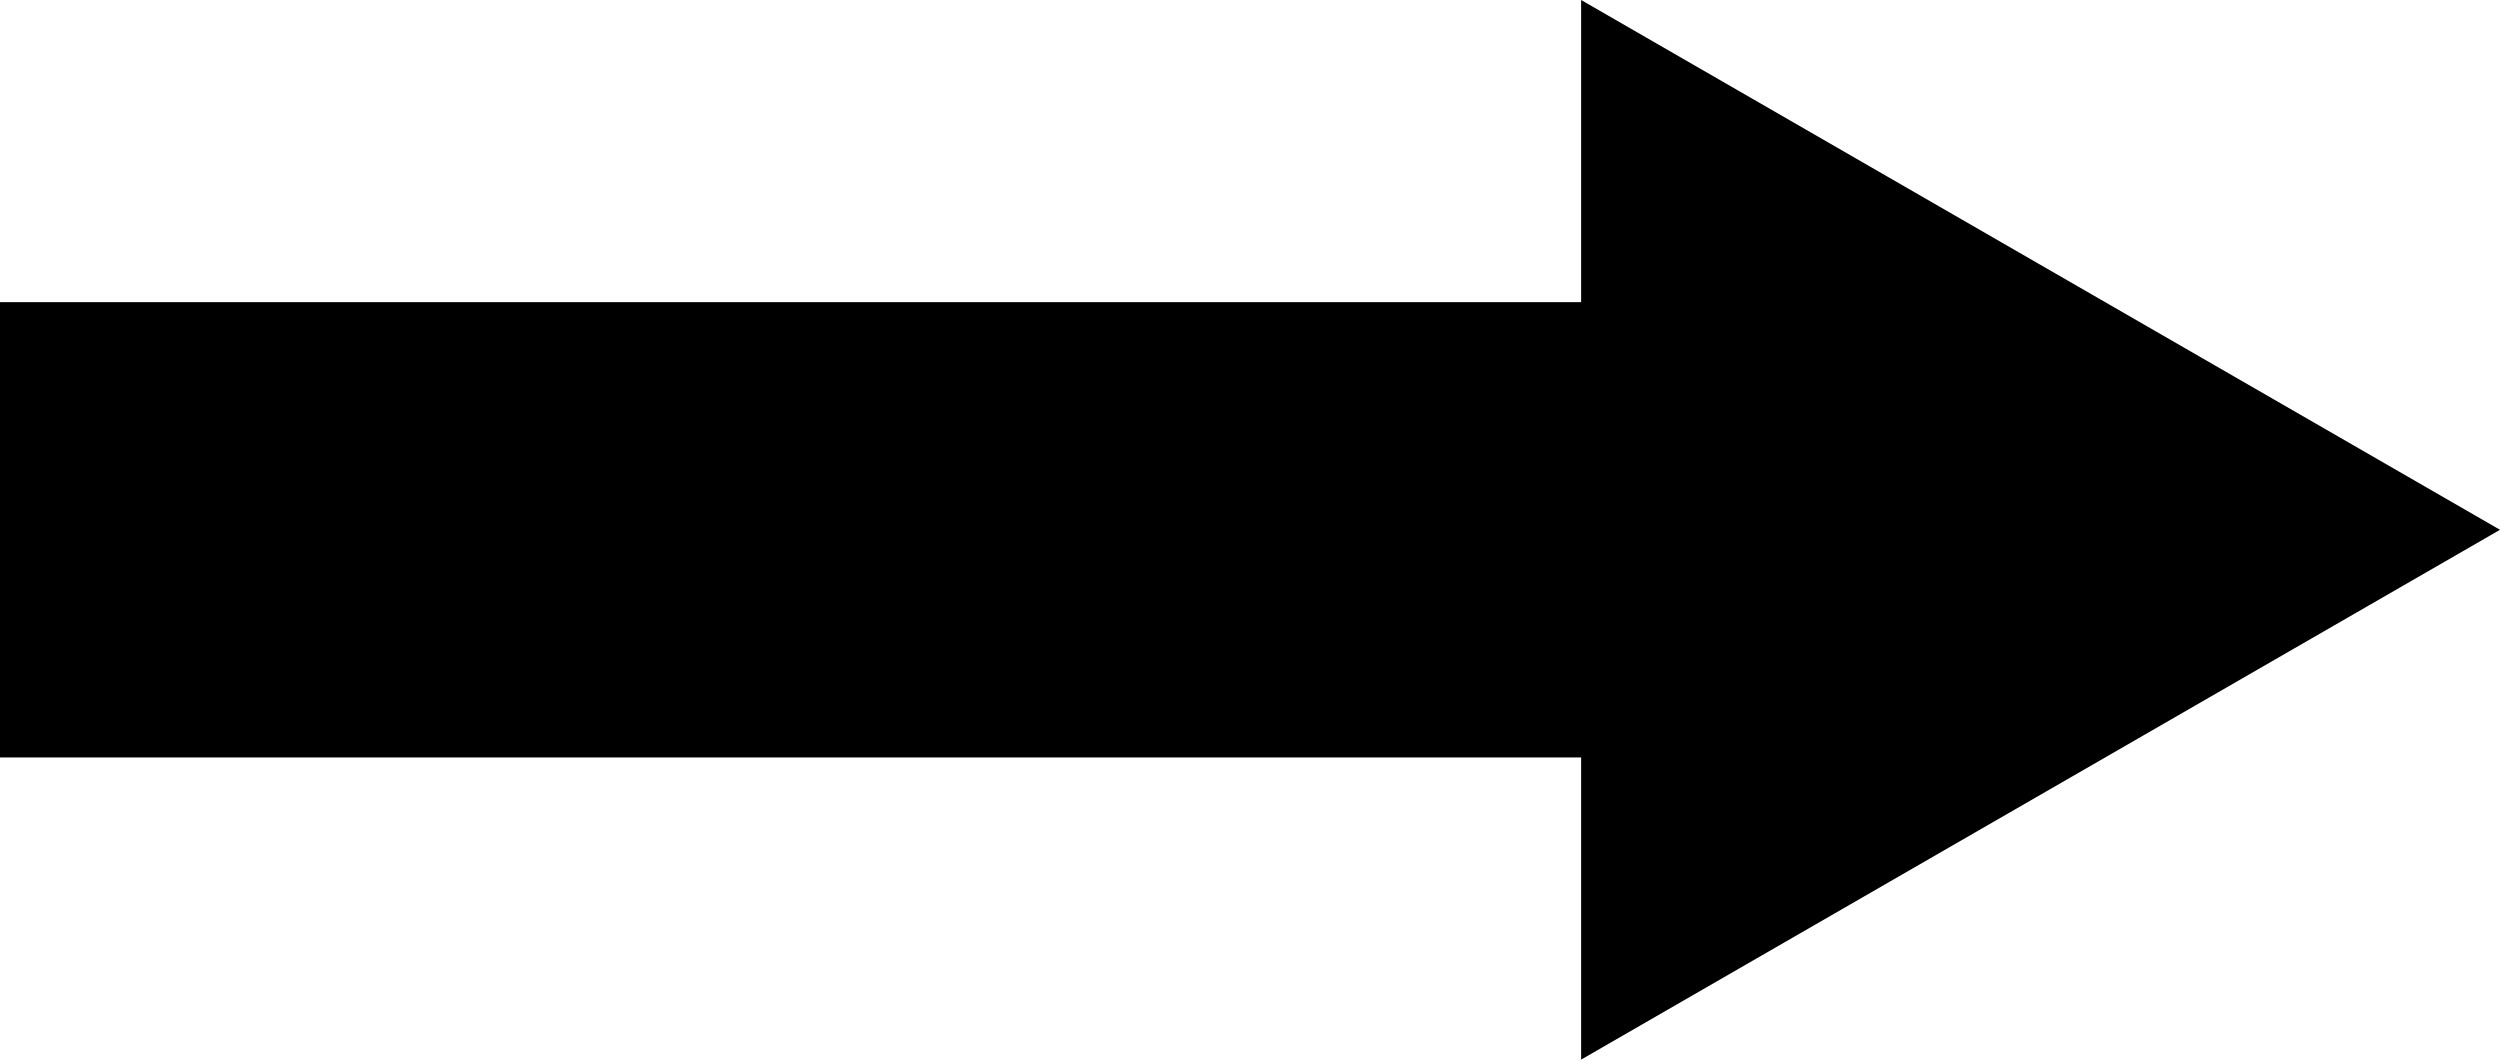
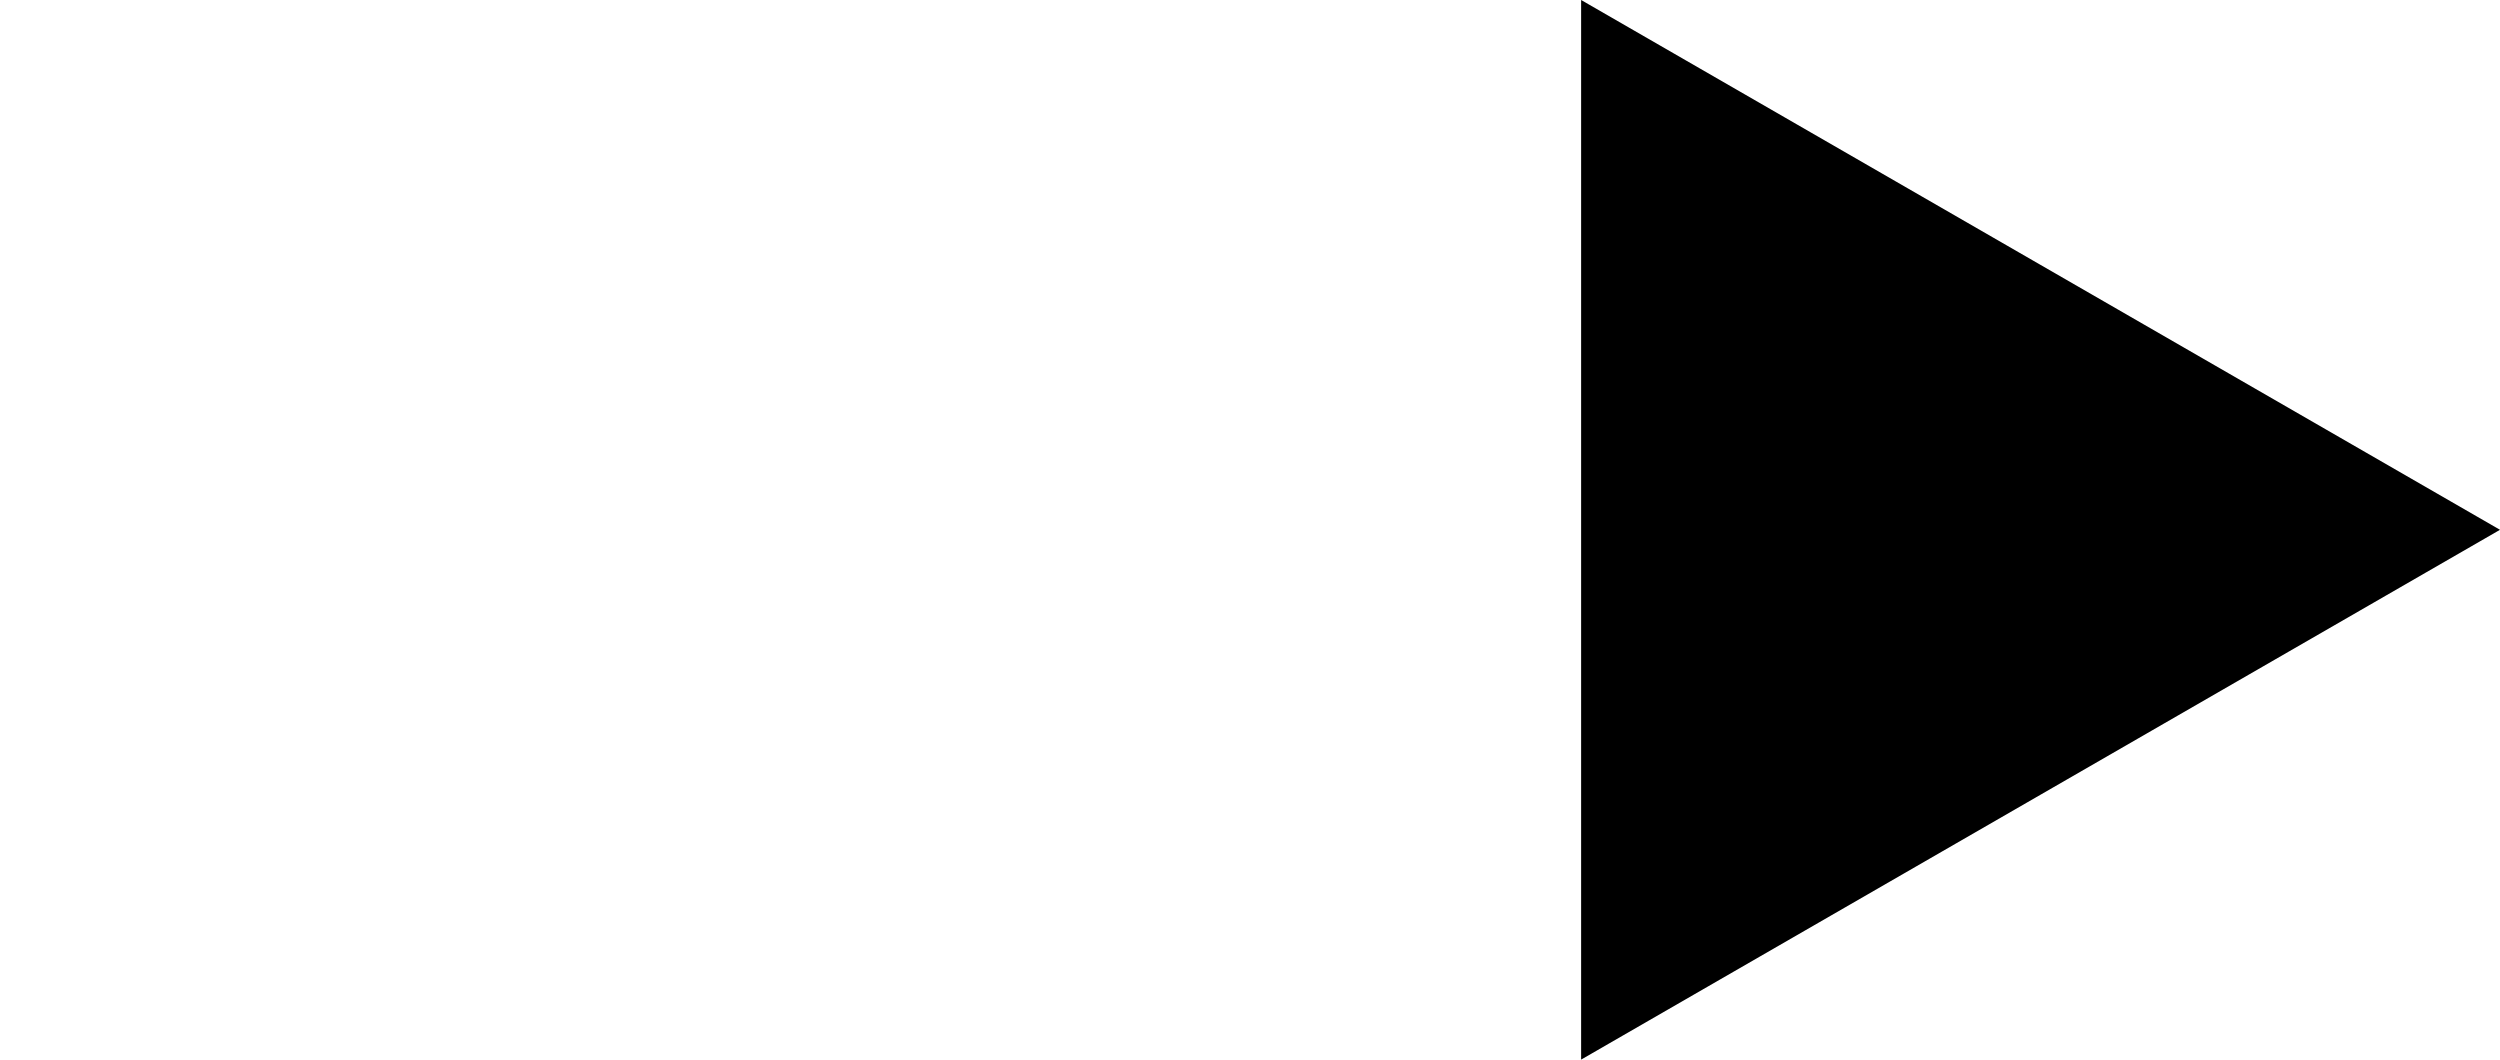
<svg xmlns="http://www.w3.org/2000/svg" version="1.1" id="Layer_1" x="0px" y="0px" viewBox="0 0 60.4 25.6" style="enable-background:new 0 0 60.4 25.6;" xml:space="preserve">
-   <rect id="XMLID_1_" y="7.3" width="45.2" height="11" />
  <polygon id="XMLID_2_" points="60.4,12.8 49.3,19.2 38.2,25.6 38.2,12.8 38.2,0 49.3,6.4 " />
  <g id="XMLID_29_">
</g>
  <g id="XMLID_30_">
</g>
  <g id="XMLID_31_">
</g>
  <g id="XMLID_32_">
</g>
  <g id="XMLID_33_">
</g>
  <g id="XMLID_34_">
</g>
</svg>